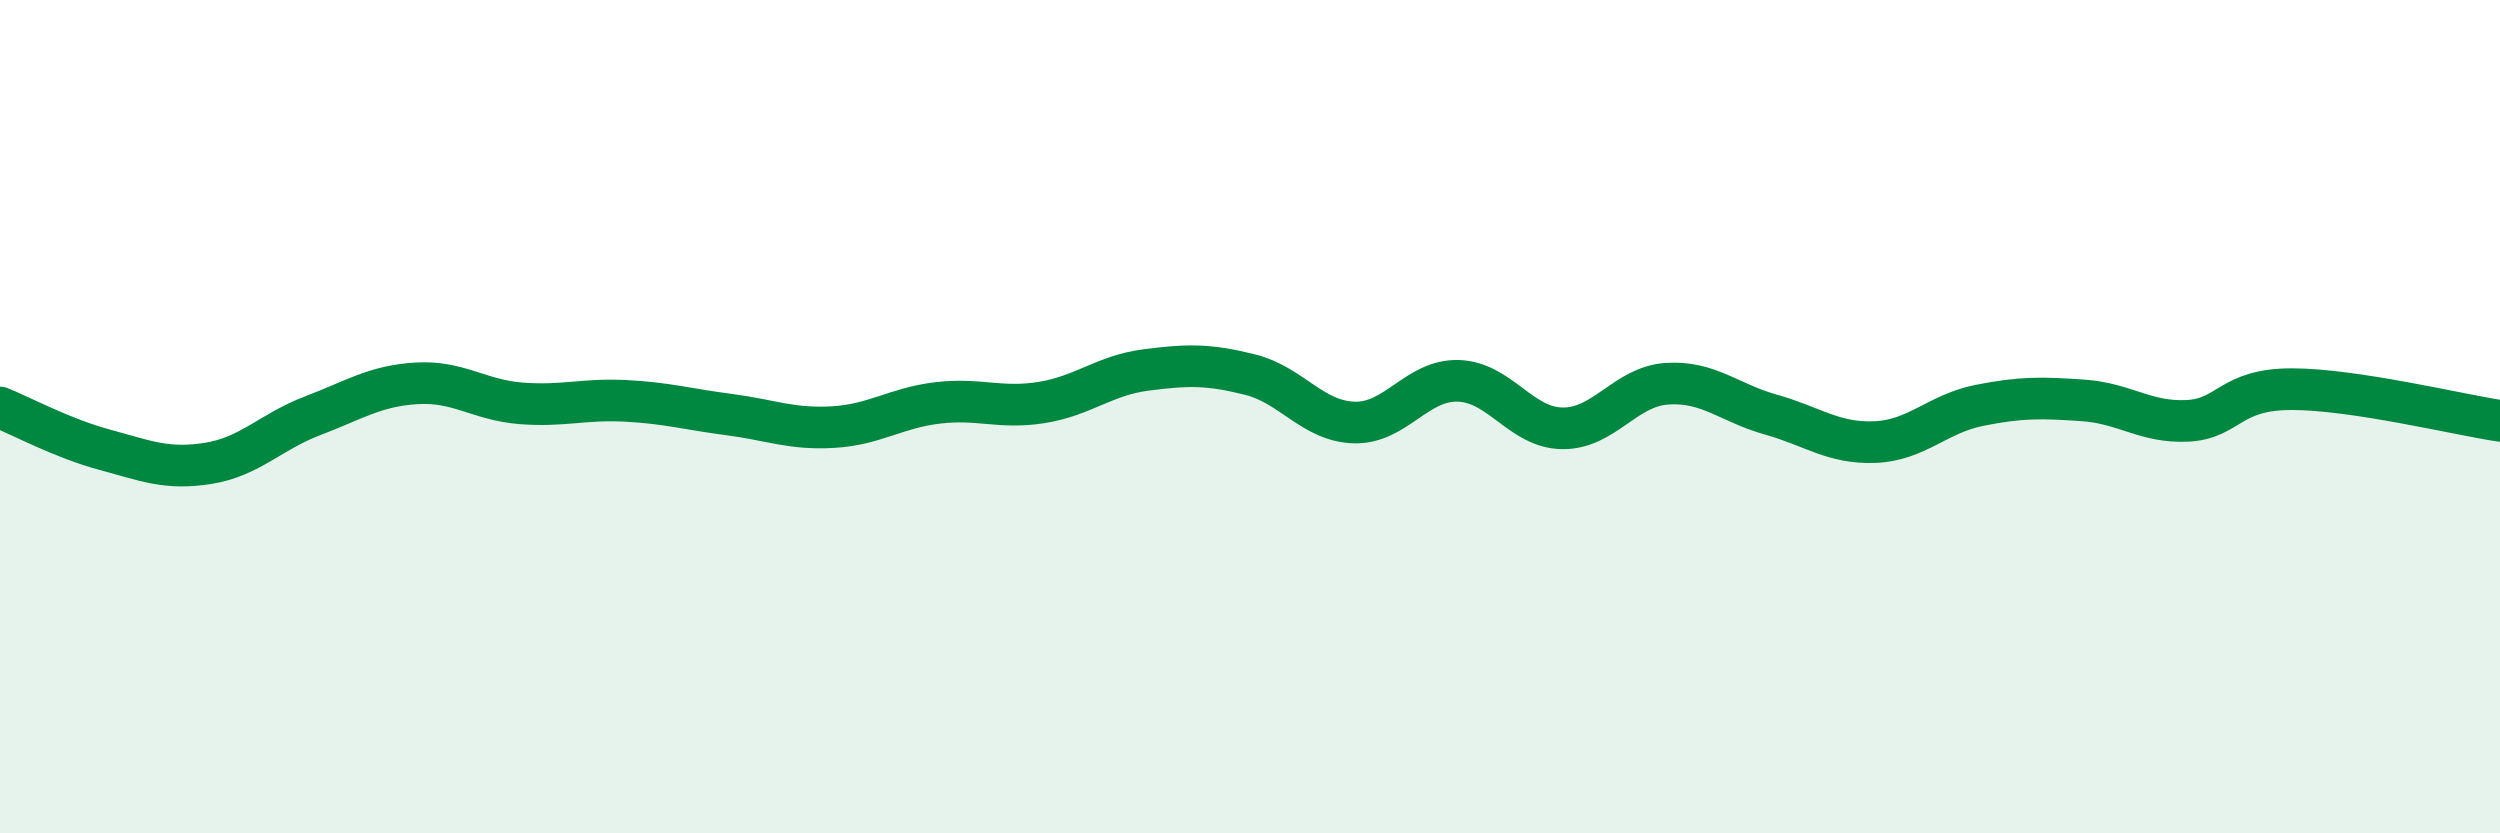
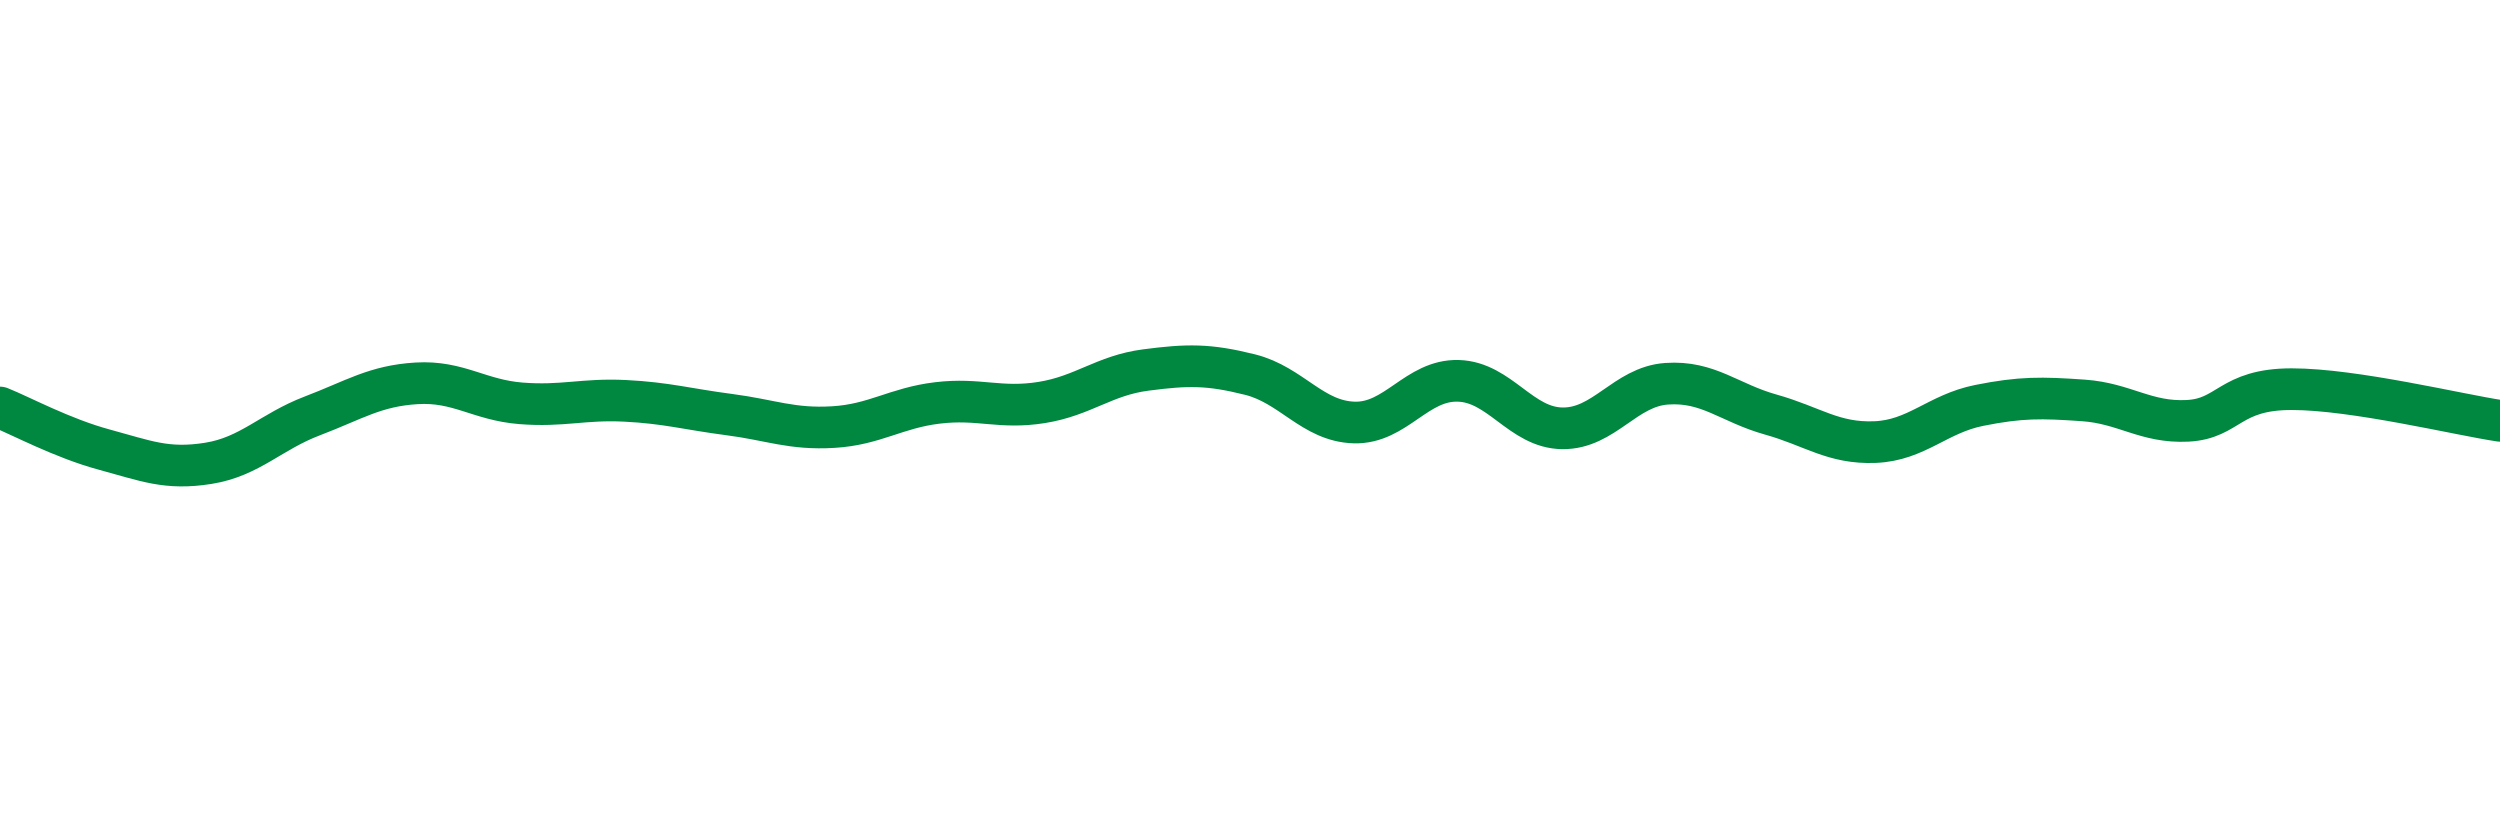
<svg xmlns="http://www.w3.org/2000/svg" width="60" height="20" viewBox="0 0 60 20">
-   <path d="M 0,9.78 C 0.5,9.98 1.5,10.52 2.5,10.79 C 3.5,11.06 4,11.28 5,11.12 C 6,10.96 6.5,10.36 7.5,9.98 C 8.5,9.6 9,9.26 10,9.2 C 11,9.14 11.5,9.6 12.5,9.68 C 13.5,9.76 14,9.57 15,9.62 C 16,9.67 16.5,9.82 17.5,9.95 C 18.5,10.08 19,10.31 20,10.25 C 21,10.19 21.5,9.79 22.5,9.67 C 23.5,9.55 24,9.82 25,9.66 C 26,9.5 26.5,9.01 27.5,8.88 C 28.5,8.75 29,8.74 30,8.99 C 31,9.24 31.5,10.11 32.5,10.14 C 33.5,10.17 34,9.11 35,9.14 C 36,9.17 36.5,10.27 37.5,10.28 C 38.5,10.29 39,9.28 40,9.21 C 41,9.14 41.5,9.67 42.5,9.95 C 43.5,10.23 44,10.65 45,10.61 C 46,10.57 46.5,9.93 47.5,9.73 C 48.5,9.53 49,9.54 50,9.61 C 51,9.68 51.5,10.15 52.5,10.1 C 53.5,10.05 53.5,9.34 55,9.34 C 56.5,9.34 59,9.95 60,10.1L60 20L0 20Z" fill="#008740" opacity="0.1" stroke-linecap="round" stroke-linejoin="round" />
  <path d="M 0,9.78 C 0.5,9.98 1.5,10.52 2.5,10.79 C 3.5,11.06 4,11.28 5,11.12 C 6,10.96 6.5,10.36 7.5,9.98 C 8.5,9.6 9,9.26 10,9.2 C 11,9.14 11.5,9.6 12.5,9.68 C 13.5,9.76 14,9.57 15,9.62 C 16,9.67 16.5,9.82 17.5,9.95 C 18.5,10.08 19,10.31 20,10.25 C 21,10.19 21.5,9.79 22.5,9.67 C 23.5,9.55 24,9.82 25,9.66 C 26,9.5 26.5,9.01 27.5,8.88 C 28.5,8.75 29,8.74 30,8.99 C 31,9.24 31.5,10.11 32.5,10.14 C 33.5,10.17 34,9.11 35,9.14 C 36,9.17 36.5,10.27 37.5,10.28 C 38.5,10.29 39,9.28 40,9.21 C 41,9.14 41.5,9.67 42.5,9.95 C 43.5,10.23 44,10.65 45,10.61 C 46,10.57 46.5,9.93 47.5,9.73 C 48.5,9.53 49,9.54 50,9.61 C 51,9.68 51.5,10.15 52.5,10.1 C 53.5,10.05 53.5,9.34 55,9.34 C 56.5,9.34 59,9.95 60,10.1" stroke="#008740" stroke-width="1" fill="none" stroke-linecap="round" stroke-linejoin="round" />
</svg>